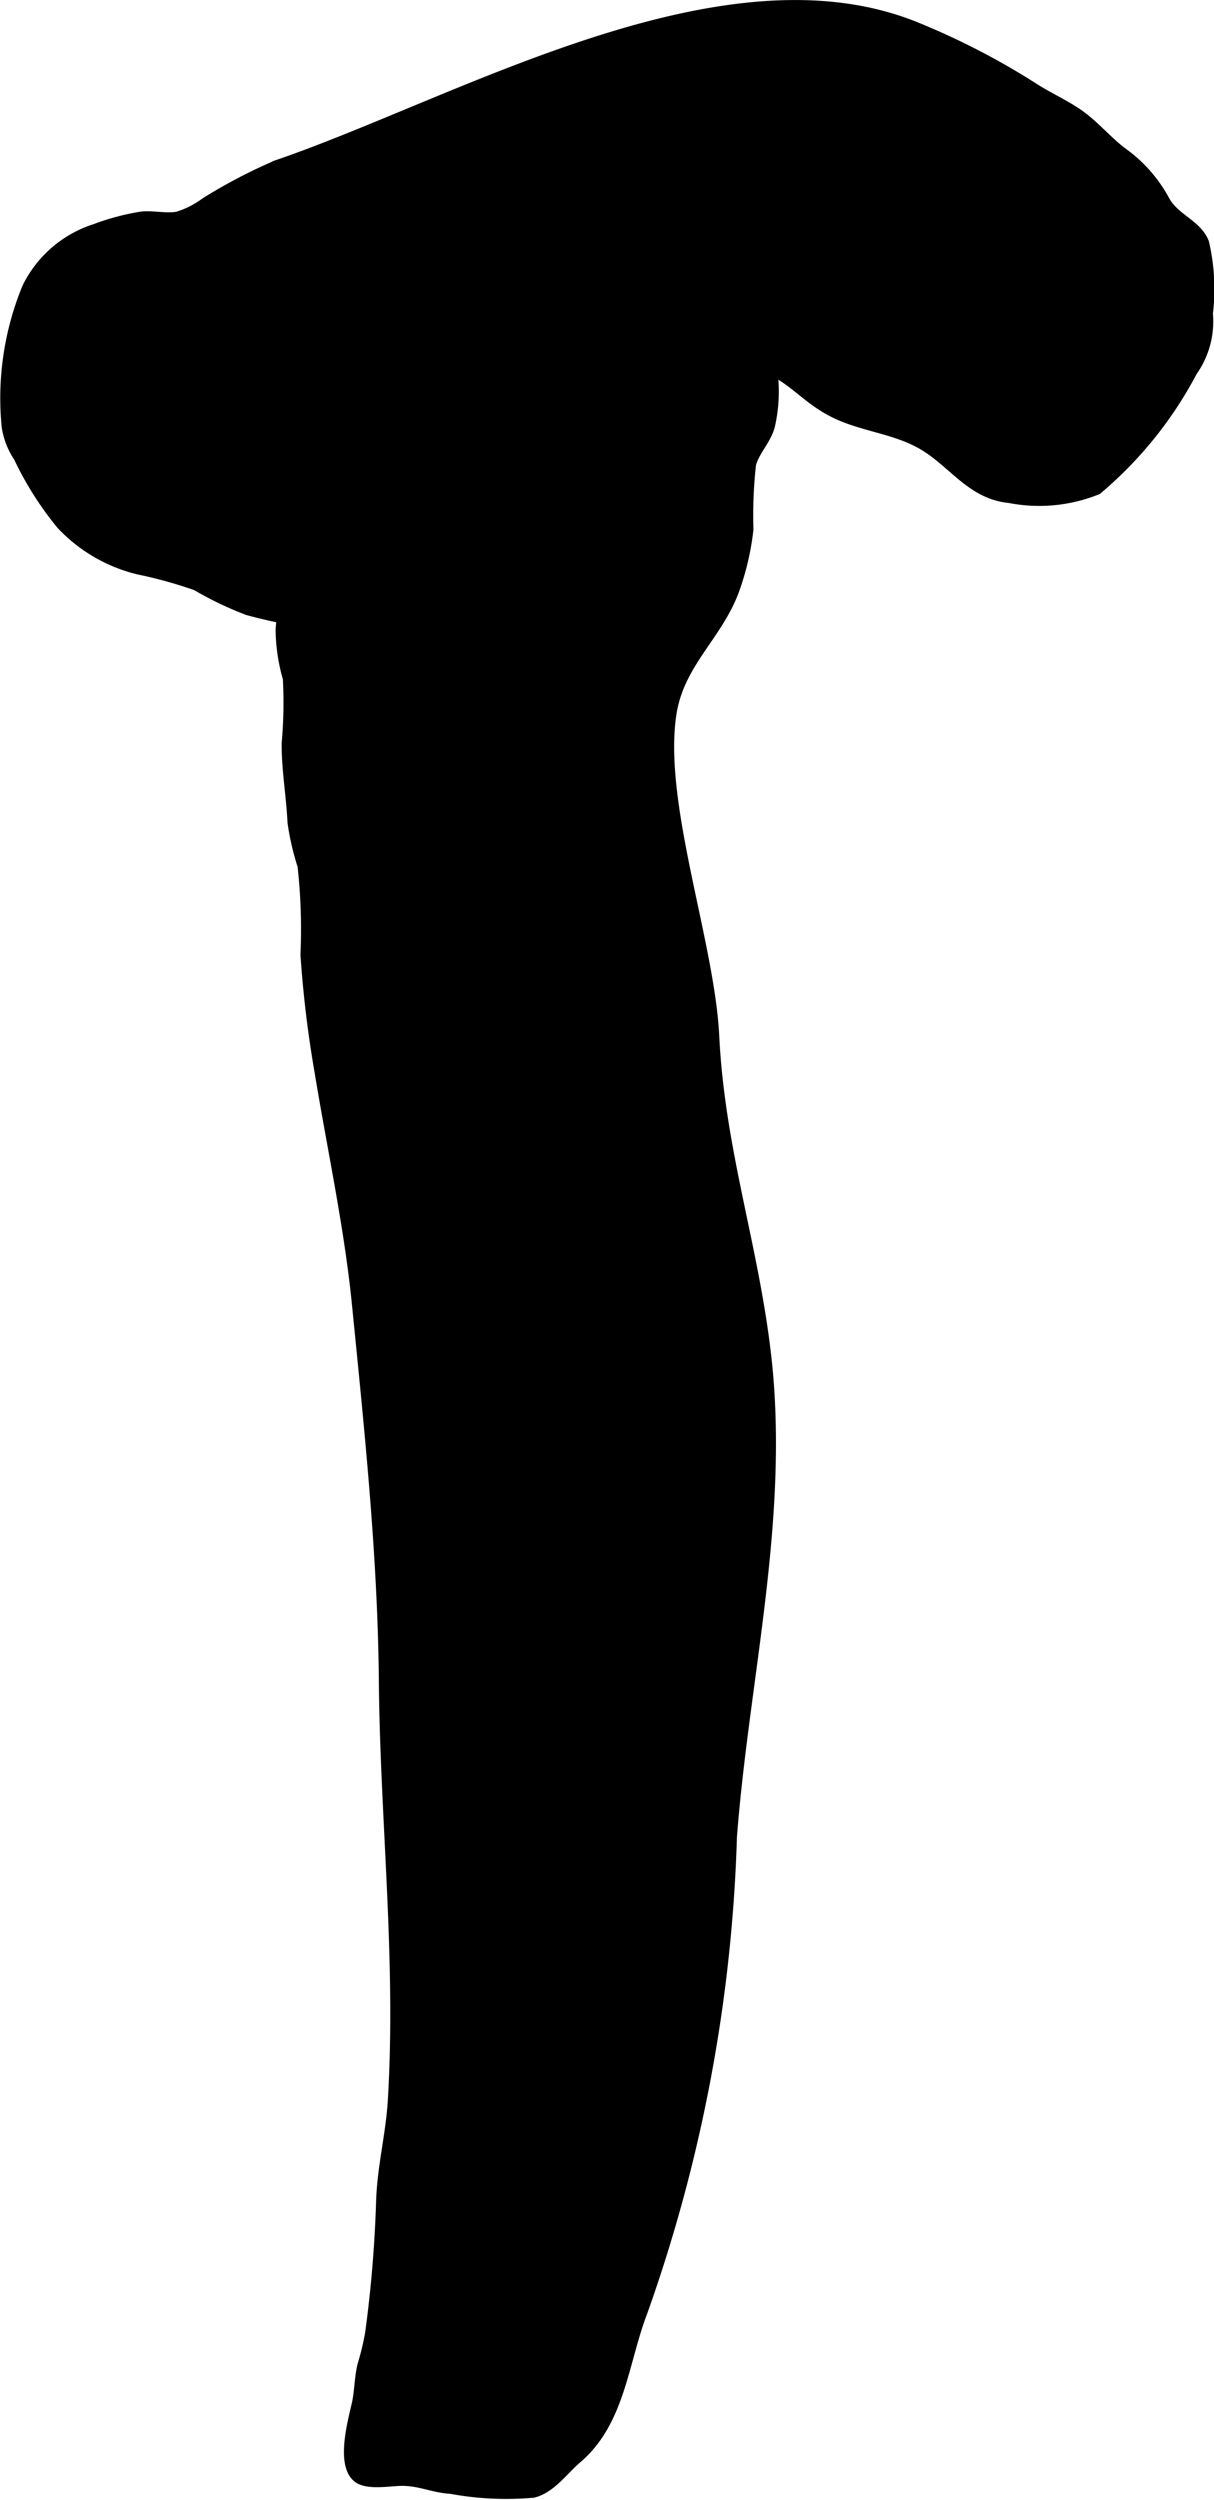
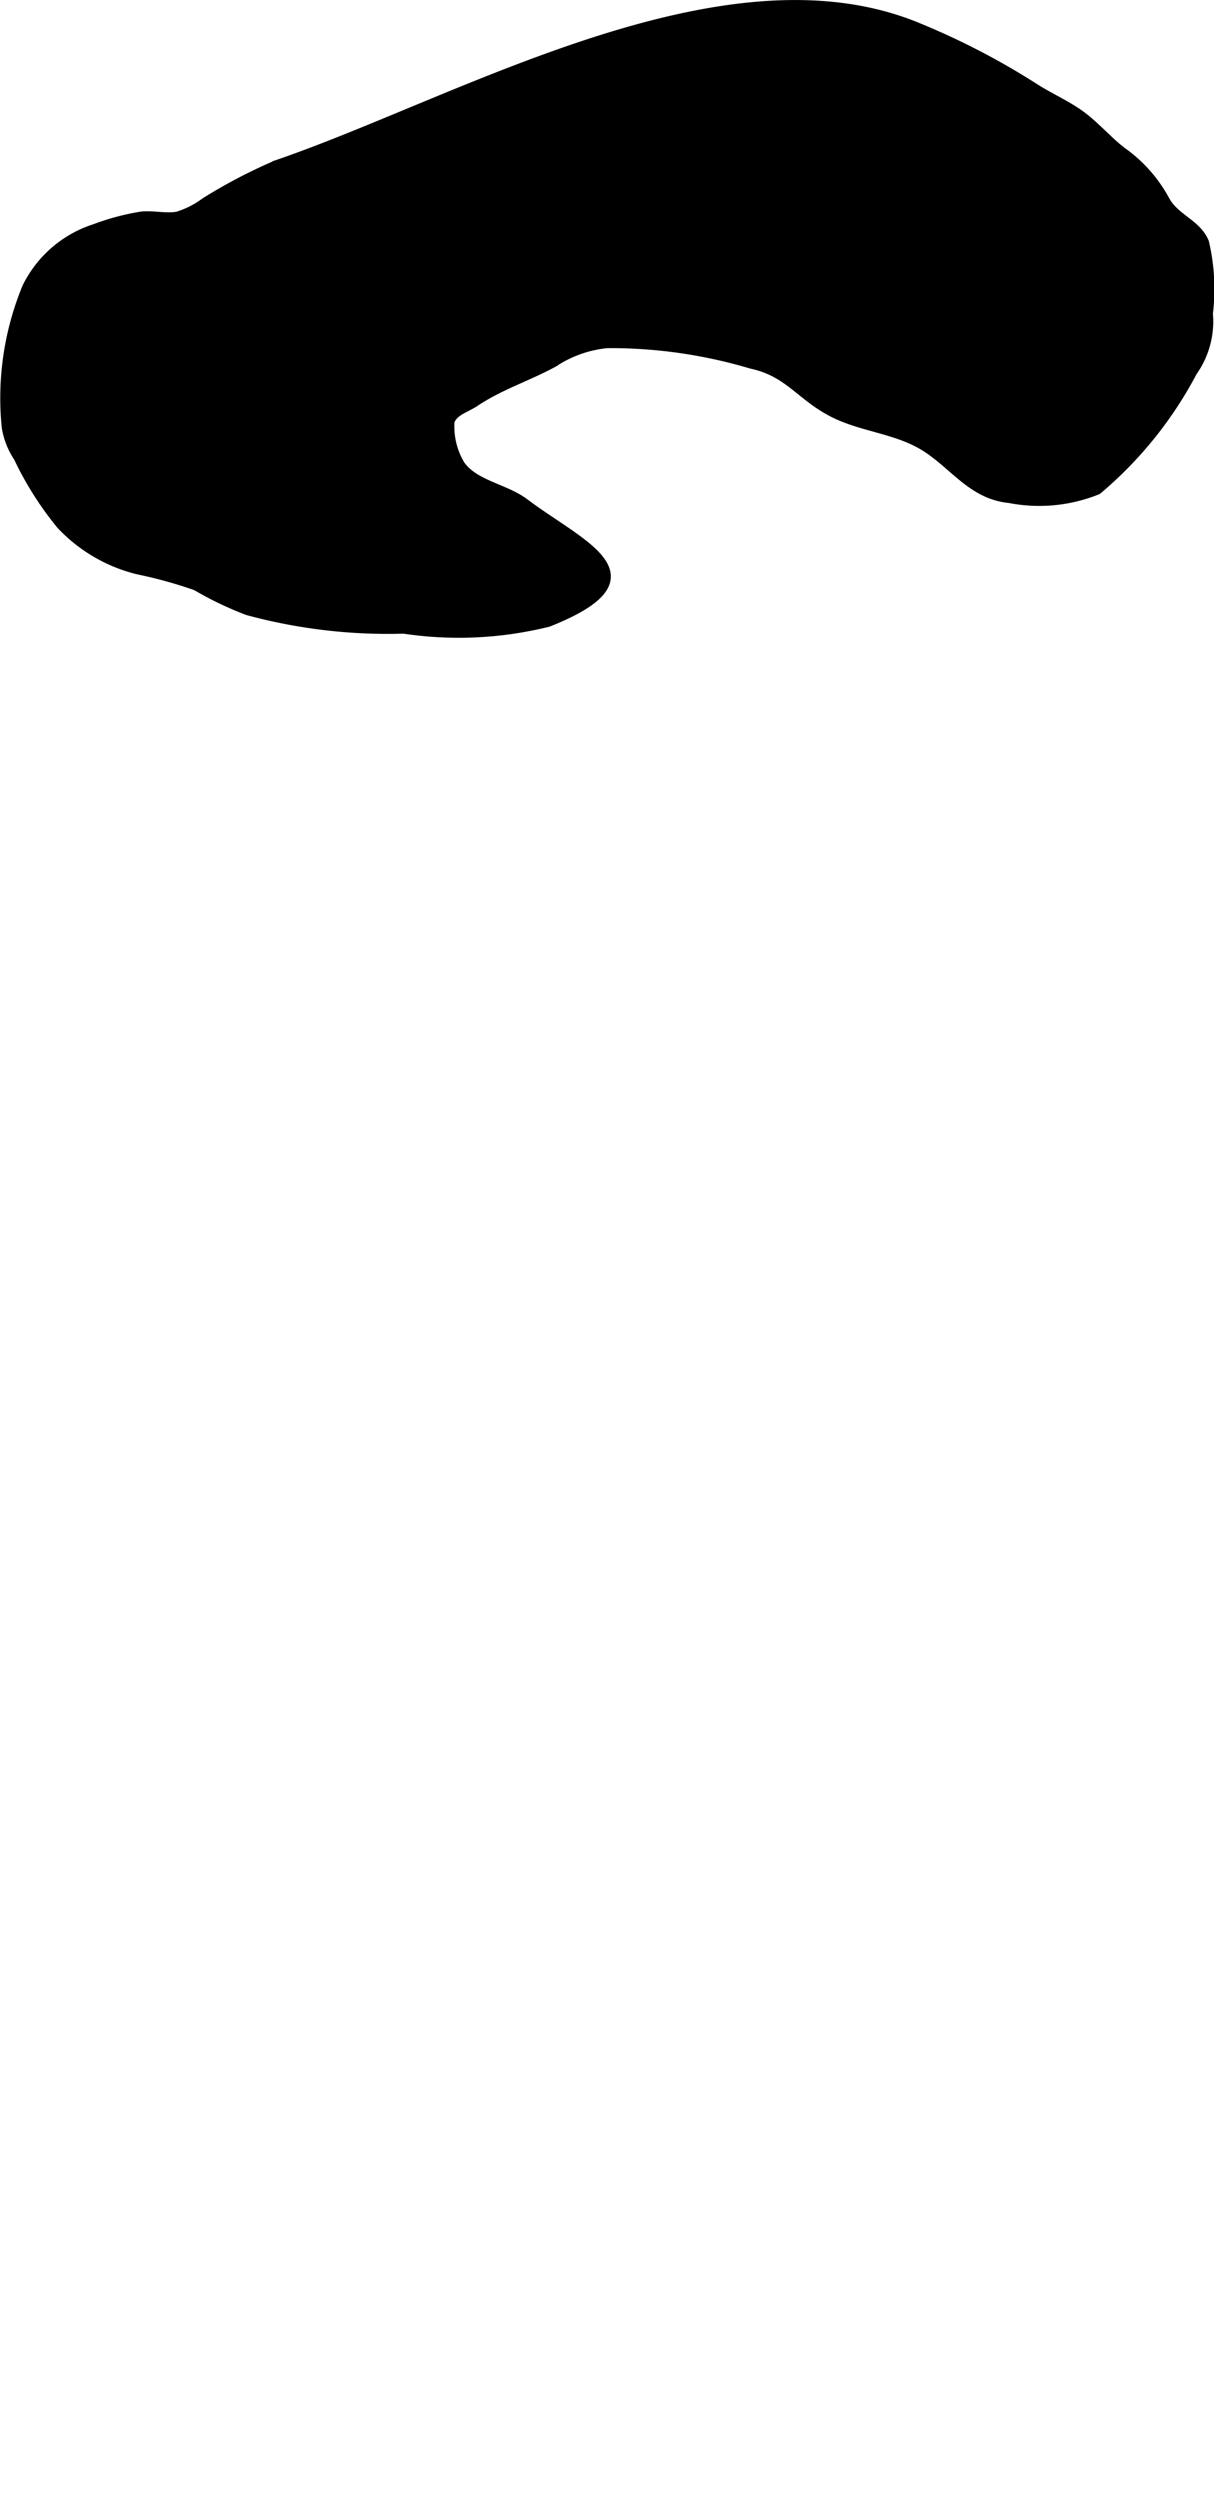
<svg xmlns="http://www.w3.org/2000/svg" version="1.1" width="6.877mm" height="14.155mm" viewBox="0 0 19.493 40.126">
  <defs>
    <style type="text/css">
      .a {
        stroke: #000;
        stroke-miterlimit: 10;
        stroke-width: 0.15px;
      }
    </style>
  </defs>
-   <path class="a" d="M11.793,9.481a4.277,4.277,0,0,0,.23-.983,7.445,7.445,0,0,1,.042-1.048c.063-.22.238-.379.302-.609a2.46,2.46,0,0,0,.035-.93,1.224,1.224,0,0,0-.95-1.066,4.495,4.495,0,0,0-1.78.17,9.666,9.666,0,0,0-2.024.666,4.047,4.047,0,0,0-1.293.935c-.333.374-.571.774-.892,1.16a4.101,4.101,0,0,0-.817,1.483,4.278,4.278,0,0,0-.146.849,2.899,2.899,0,0,0,.116.782,7.268,7.268,0,0,1-.019,1.042c-.002.424.074.846.094,1.269a4.192,4.192,0,0,0,.161.698,9.309,9.309,0,0,1,.047,1.427,18.136,18.136,0,0,0,.225,1.87c.205,1.25.478,2.491.603,3.753.2,2.008.413,4.029.431,6.034.019,2.22.28,4.468.144,6.729-.033.553-.169,1.053-.188,1.615a20.35,20.35,0,0,1-.175,2.11,4.087,4.087,0,0,1-.121.511c-.053.2-.05.431-.092.623-.059.271-.271,1.001.025,1.211.159.112.511.046.693.044.297-.003.509.112.795.128a4.884,4.884,0,0,0,1.326.062c.288-.073.489-.368.703-.55.698-.594.744-1.551,1.056-2.362a24.926,24.926,0,0,0,1.434-7.617c.195-2.562.854-5.145.546-7.764-.208-1.767-.739-3.263-.83-5.092-.075-1.514-.91-3.75-.686-5.179C10.914,10.645,11.522,10.21,11.793,9.481Z" />
  <path class="a" d="M9.7,9.108c-.148-.333-.773-.653-1.28-1.035-.314-.236-.805-.289-1.03-.612a1.2,1.2,0,0,1-.167-.7c.064-.167.252-.208.403-.309.409-.272.829-.399,1.261-.633a1.891,1.891,0,0,1,.861-.306,7.918,7.918,0,0,1,2.312.329c.598.128.78.495,1.288.765.464.247,1.006.269,1.465.537.487.284.781.796,1.395.855a2.491,2.491,0,0,0,1.413-.135,6.332,6.332,0,0,0,1.528-1.897,1.393,1.393,0,0,0,.252-.934,3.275,3.275,0,0,0-.062-1.141c-.118-.297-.47-.383-.629-.672a2.283,2.283,0,0,0-.689-.781c-.23-.173-.436-.421-.681-.597-.225-.161-.504-.284-.736-.434a11.691,11.691,0,0,0-1.831-.953c-3.132-1.33-7.395,1.186-10.325,2.188a8.412,8.412,0,0,0-1.158.606,1.45,1.45,0,0,1-.445.224c-.184.03-.383-.02-.569-.003a3.777,3.777,0,0,0-.747.198,1.844,1.844,0,0,0-1.098.944,4.656,4.656,0,0,0-.329,2.243,1.212,1.212,0,0,0,.191.486,5.234,5.234,0,0,0,.685,1.081,2.517,2.517,0,0,0,1.237.723,7.174,7.174,0,0,1,.935.259,5.472,5.472,0,0,0,.826.396,8.604,8.604,0,0,0,2.507.296,5.948,5.948,0,0,0,2.321-.11C9.628,9.658,9.821,9.379,9.7,9.108Z" />
</svg>